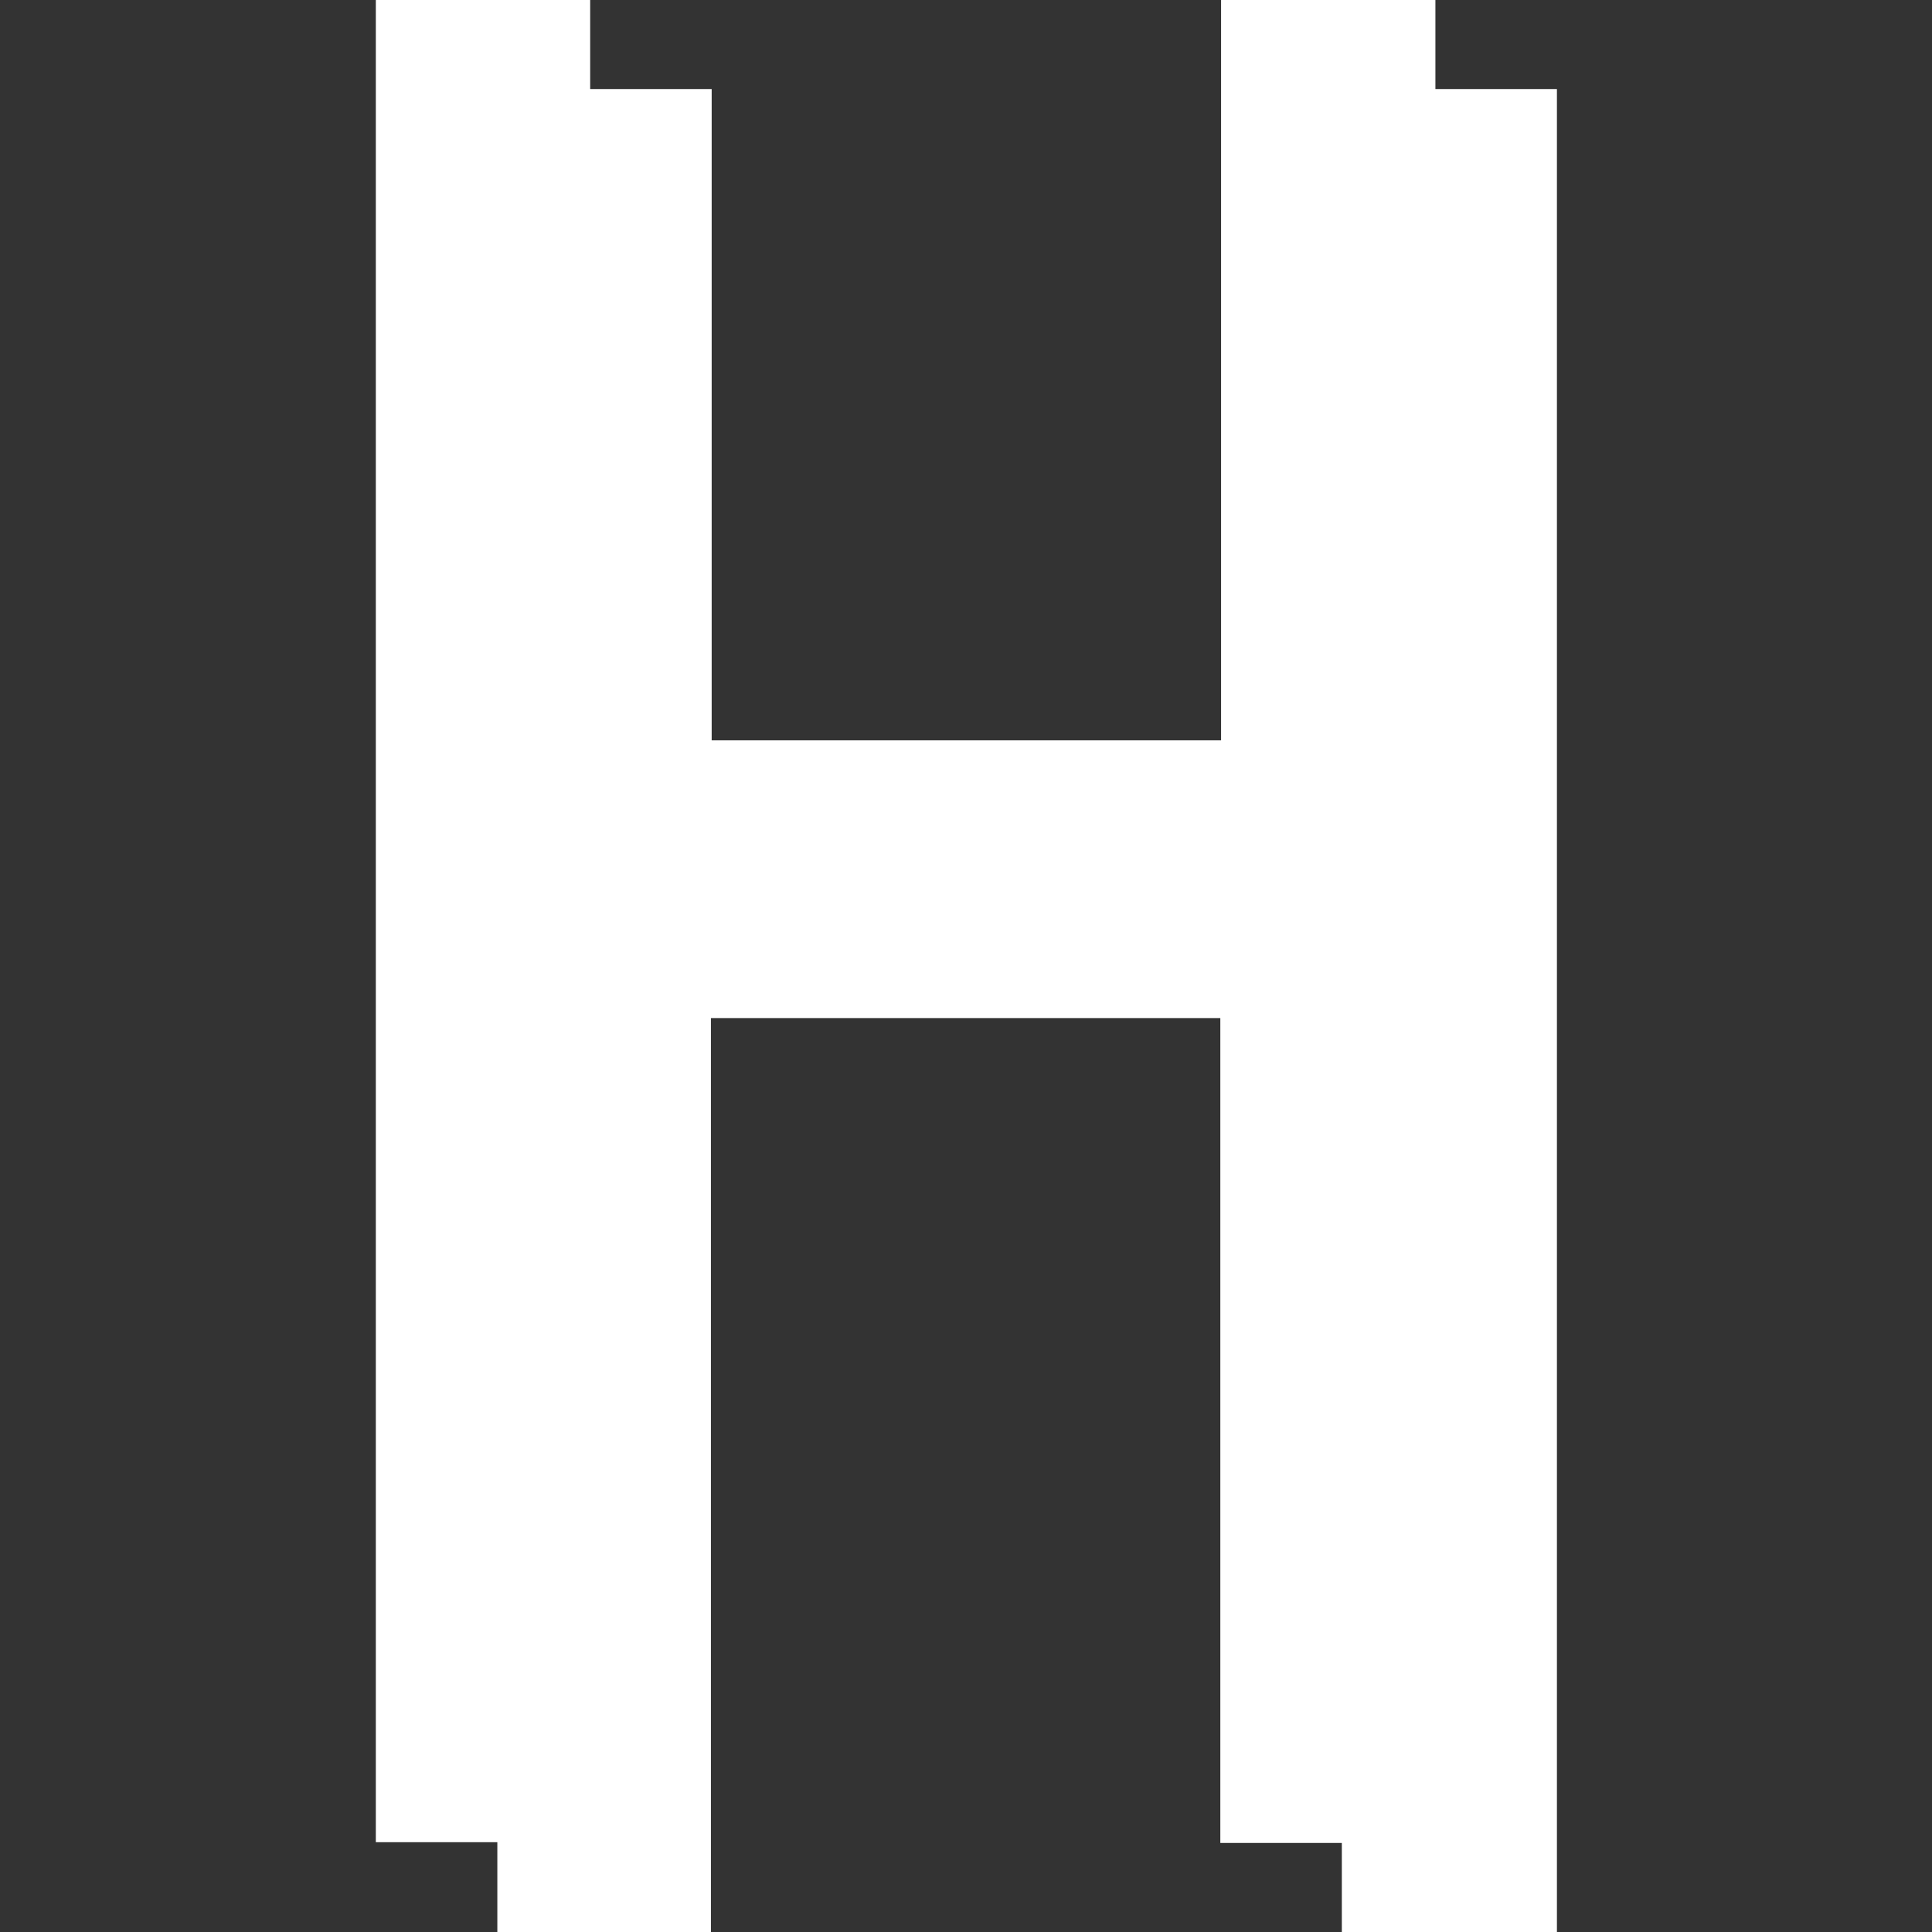
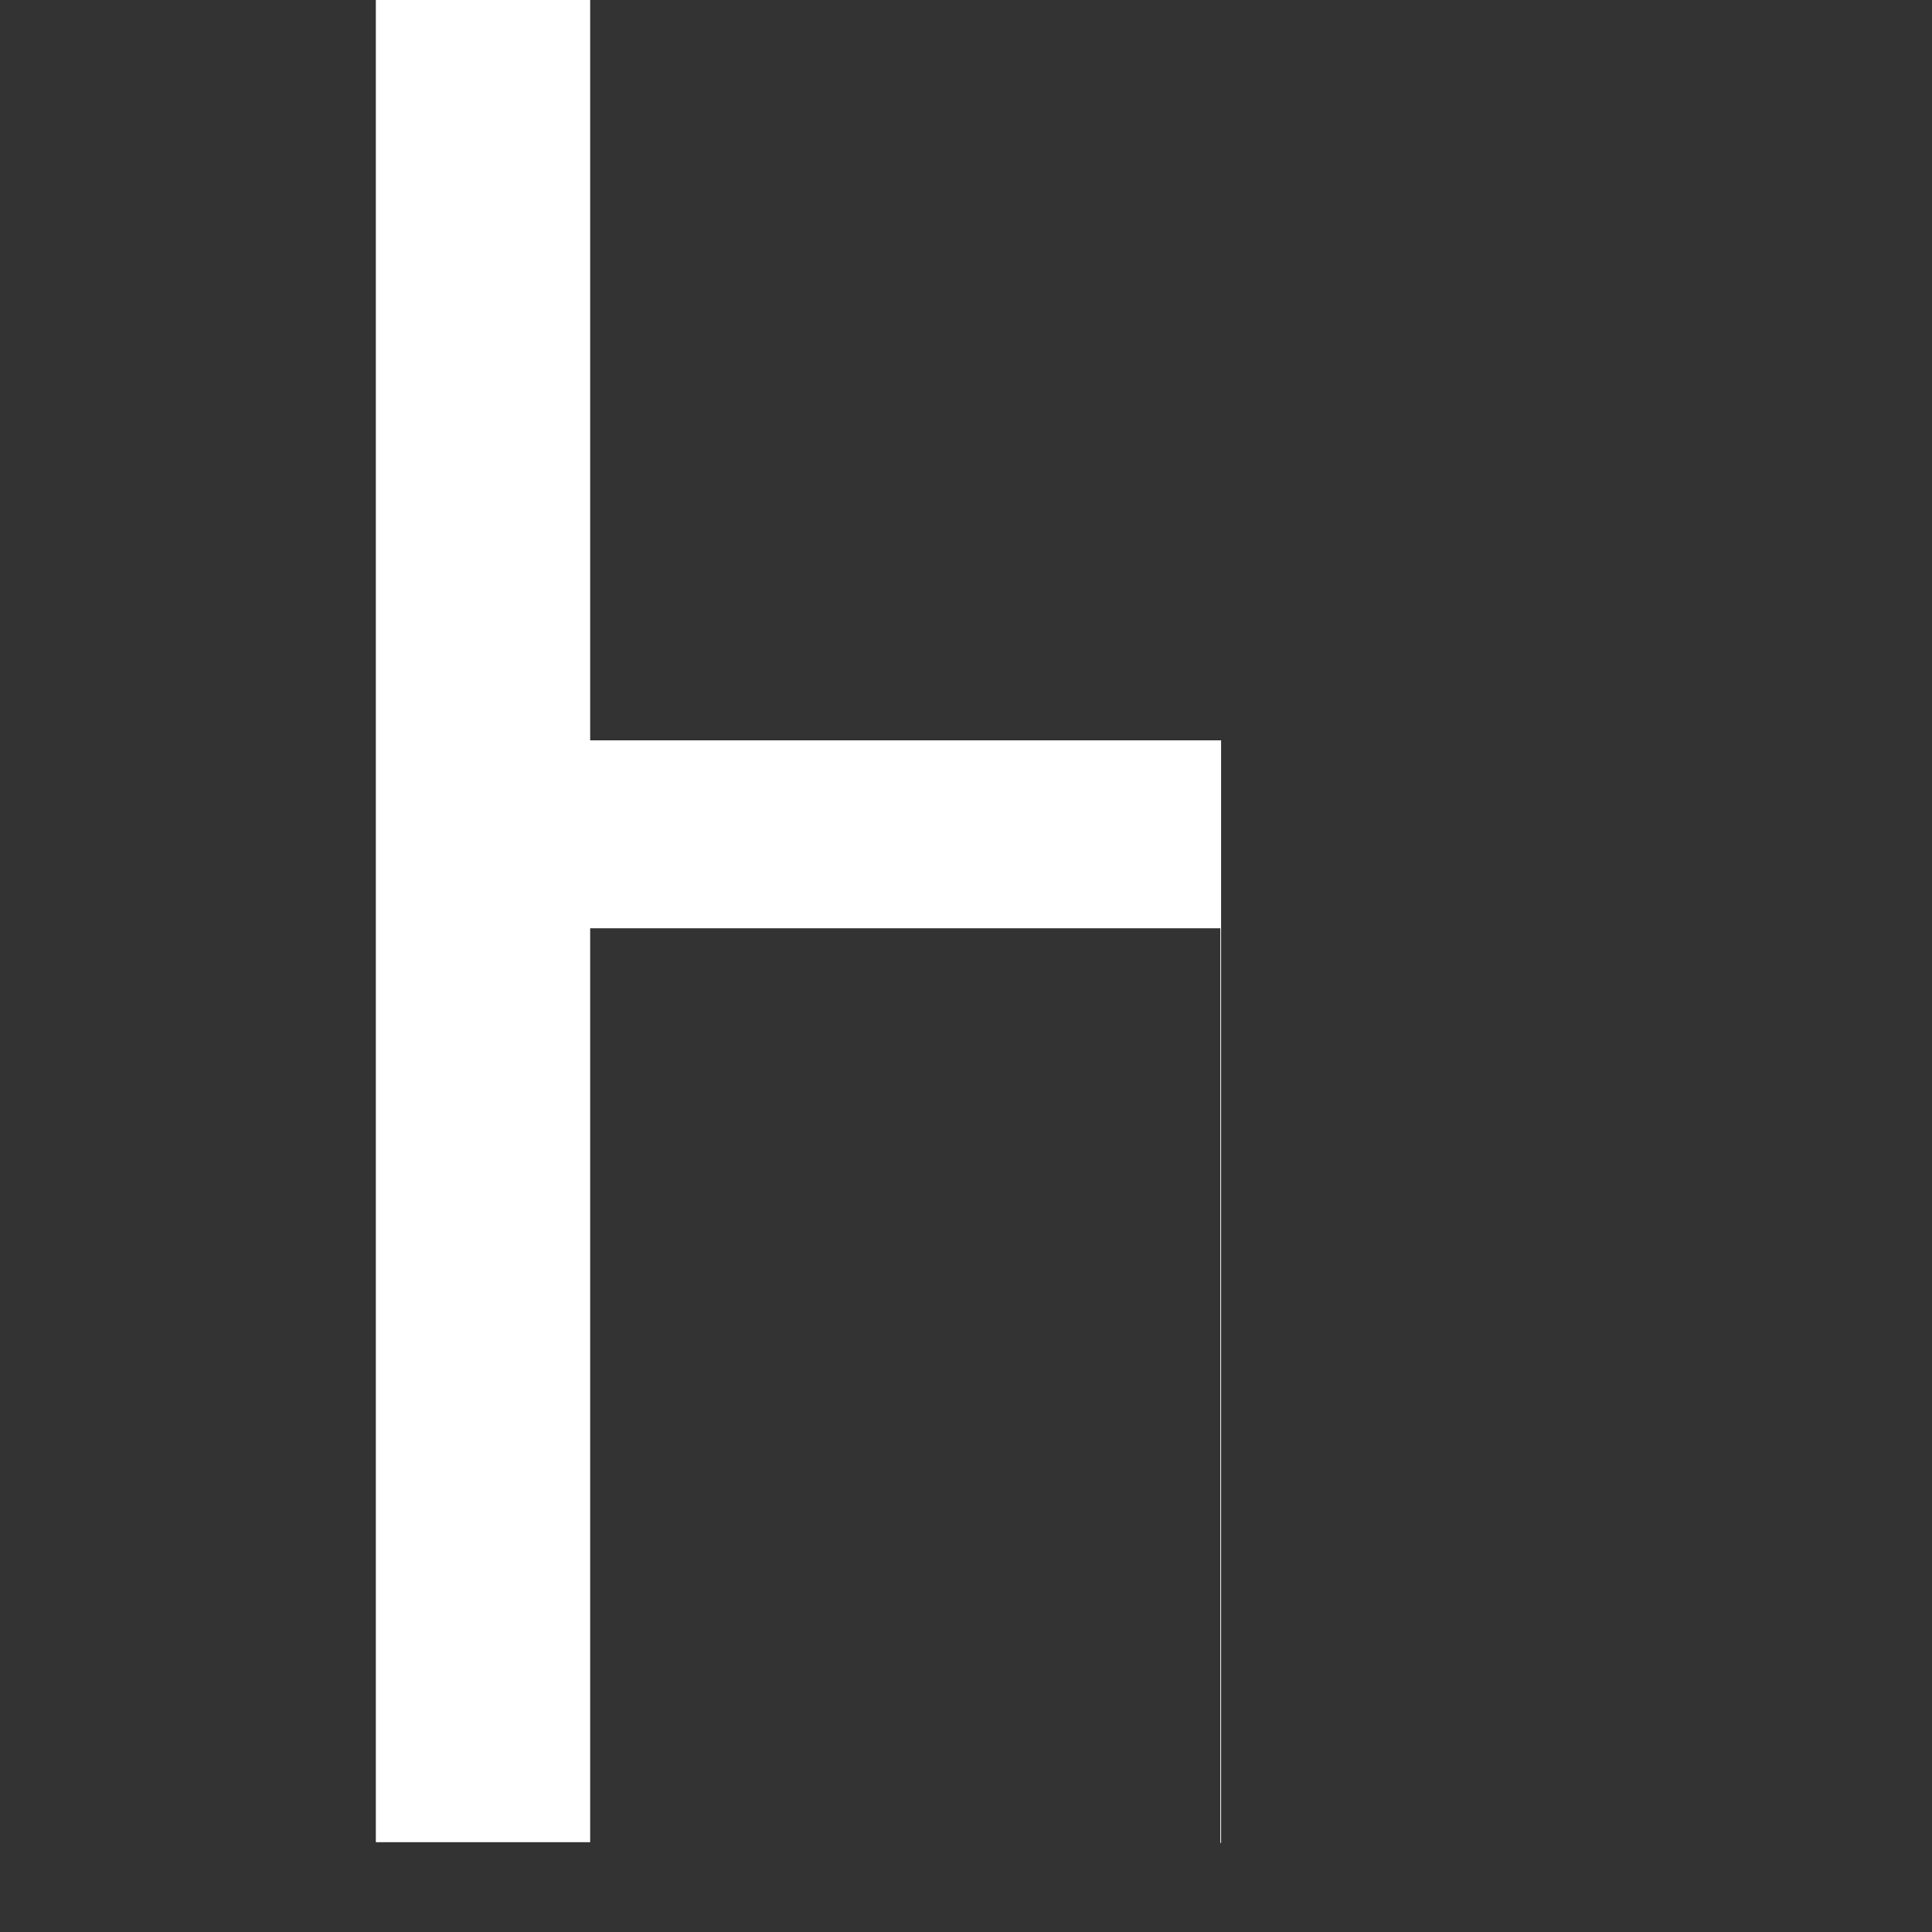
<svg xmlns="http://www.w3.org/2000/svg" version="1.1" id="Layer_1" x="0px" y="0px" viewBox="0 0 256 256" style="enable-background:new 0 0 256 256;" xml:space="preserve">
  <rect x="0" y="0" width="256" height="256" fill="#333333" stroke="none" />
  <style type="text/css">
	.st0{fill:#FFFFFF;}
</style>
-   <path class="st0" d="M206.2,256h-28.4V134.9H94.2V256H65.9V11.8h28.4v98.1h83.6V11.8h28.4V256z" />
-   <path class="st0" d="M190.1,244.2h-28.4V123H78.2v121.1H49.8V0h28.4v98.1h83.6V0h28.4V244.2z" />
+   <path class="st0" d="M190.1,244.2h-28.4V123H78.2v121.1H49.8V0h28.4v98.1h83.6V0V244.2z" />
</svg>